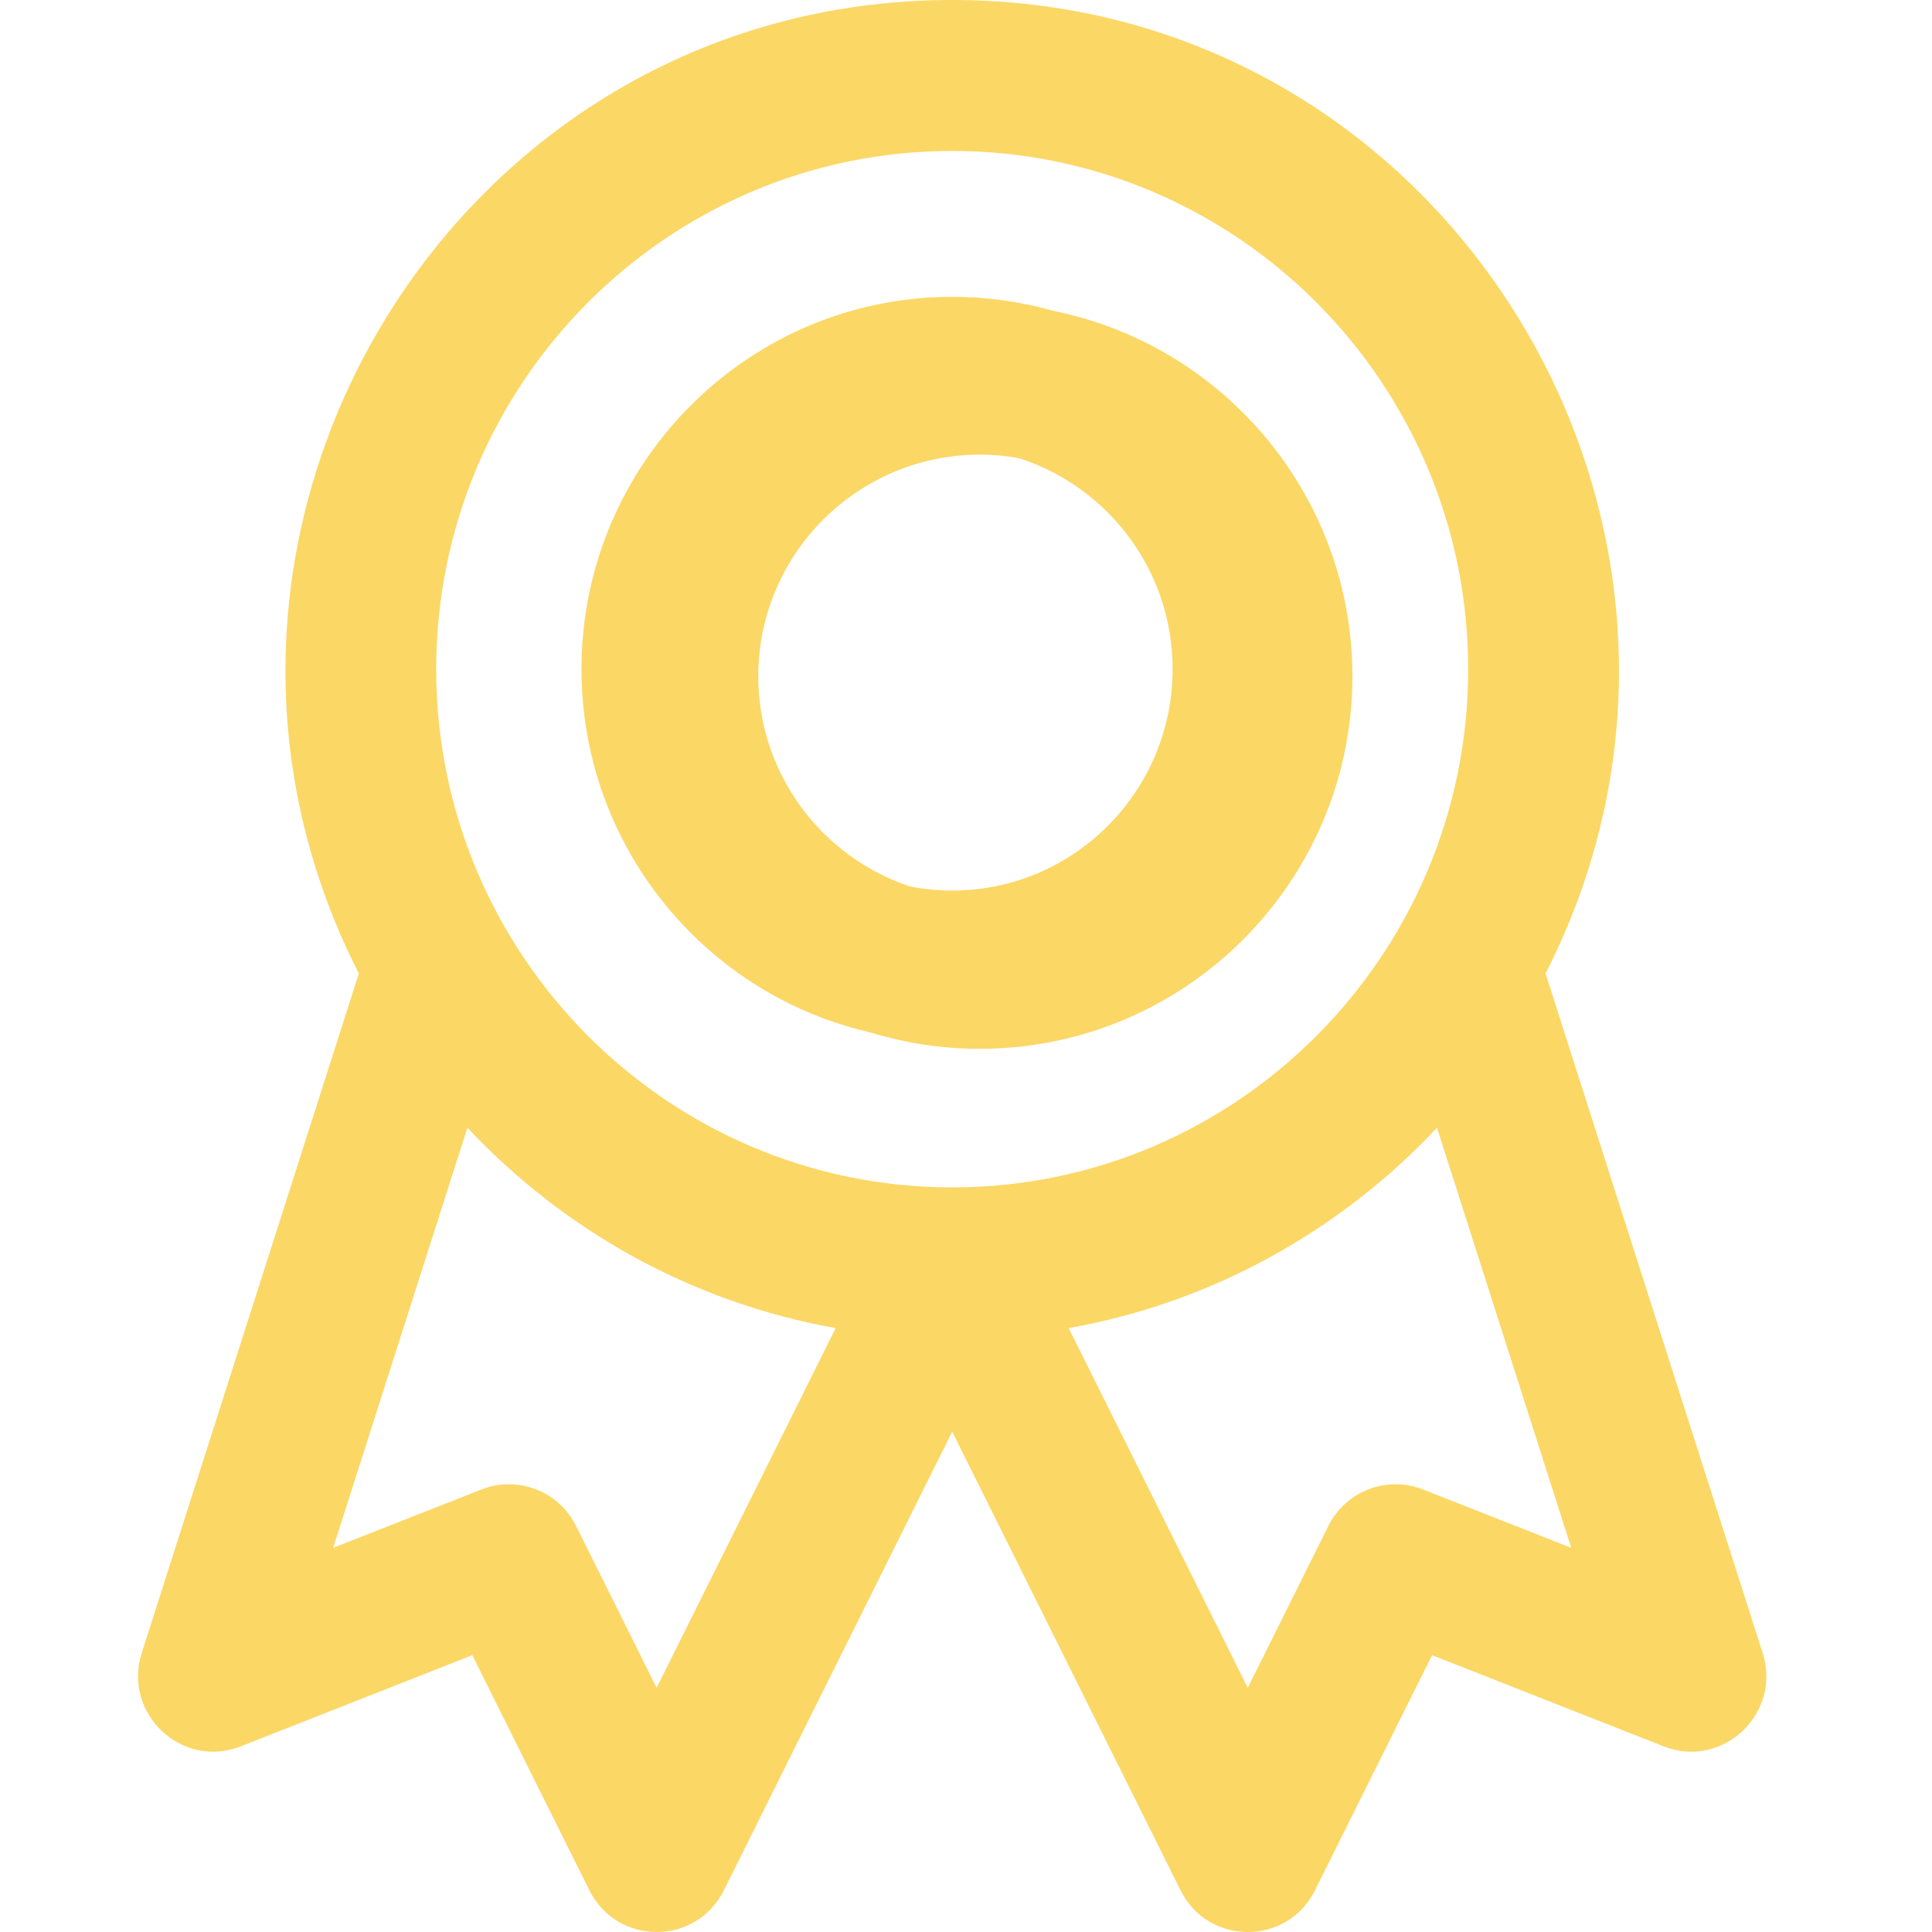
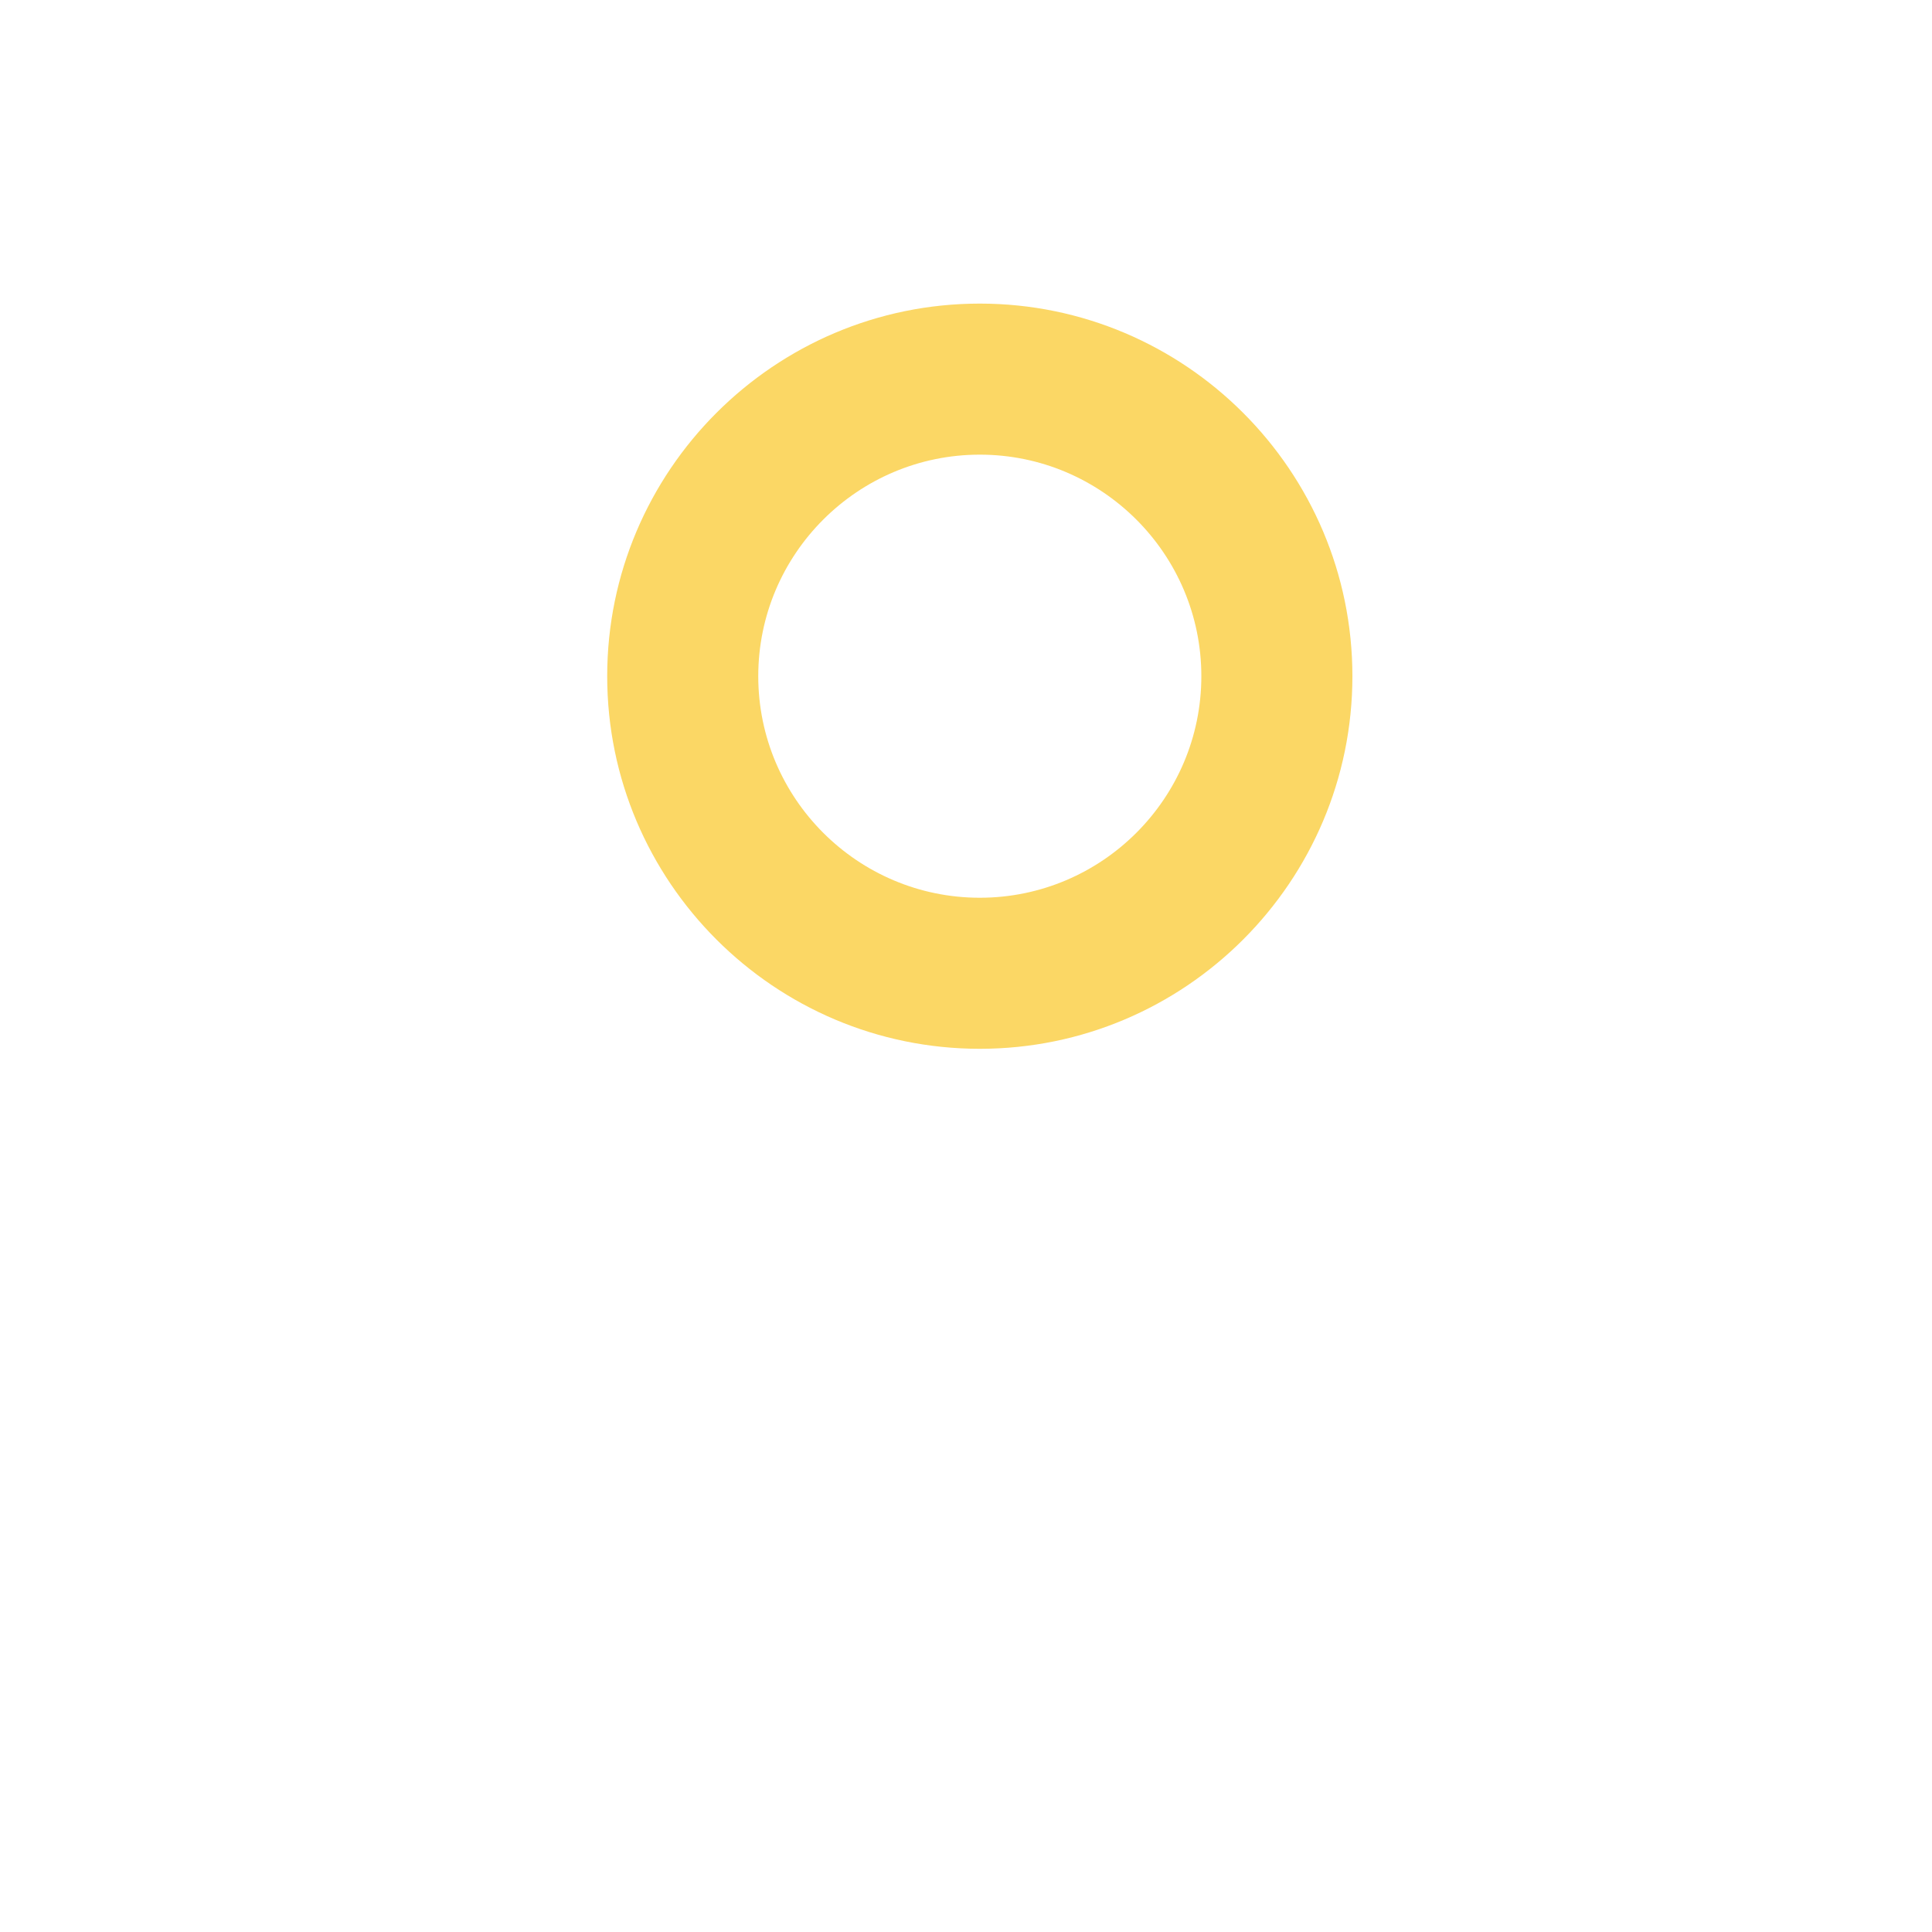
<svg xmlns="http://www.w3.org/2000/svg" width="70" height="70" viewBox="0 0 70 70" fill="none">
-   <path d="M34.5 37.736C41.906 37.736 47.932 31.684 47.932 24.246C47.932 16.807 41.906 10.755 34.5 10.755C27.094 10.755 21.068 16.807 21.068 24.246C21.069 31.684 27.094 37.736 34.5 37.736ZM34.5 16.225C38.904 16.225 42.486 19.823 42.486 24.246C42.486 28.669 38.904 32.267 34.5 32.267C30.096 32.267 26.514 28.669 26.514 24.246C26.514 19.823 30.096 16.225 34.5 16.225ZM63.865 59.892L55.998 35.27C64.155 19.291 52.584 0 34.5 0C16.407 0 4.85 19.301 13.002 35.27L5.135 59.892C4.435 62.083 6.588 64.113 8.721 63.274L17.113 59.97L21.356 68.491C22.357 70.502 25.224 70.504 26.226 68.491L34.5 51.872L42.774 68.491C43.775 70.502 46.642 70.504 47.644 68.491L51.886 59.97L60.279 63.274C62.413 64.113 64.565 62.082 63.865 59.892ZM34.5 5.469C44.809 5.469 53.195 13.892 53.195 24.246C53.195 34.599 44.809 43.022 34.5 43.022C24.191 43.022 15.804 34.599 15.804 24.246C15.804 13.892 24.191 5.469 34.5 5.469ZM23.791 61.154L20.872 55.289C20.242 54.024 18.754 53.45 17.443 53.967L12.071 56.081L16.935 40.86C20.424 44.578 25.065 47.193 30.279 48.12L23.791 61.154ZM51.557 53.967C50.246 53.45 48.758 54.024 48.128 55.289L45.209 61.154L38.721 48.12C43.935 47.193 48.577 44.578 52.065 40.86L56.929 56.081L51.557 53.967Z" fill="#FBD765" />
  <path d="M35.5 38C42.944 38 49 31.944 49 24.5C49 17.056 42.944 11 35.5 11C28.056 11 22 17.056 22 24.5C22 31.944 28.056 38 35.5 38ZM35.5 16.473C39.926 16.473 43.527 20.074 43.527 24.5C43.527 28.927 39.926 32.527 35.5 32.527C31.074 32.527 27.473 28.927 27.473 24.5C27.473 20.074 31.074 16.473 35.5 16.473Z" fill="#FBD765" />
</svg>